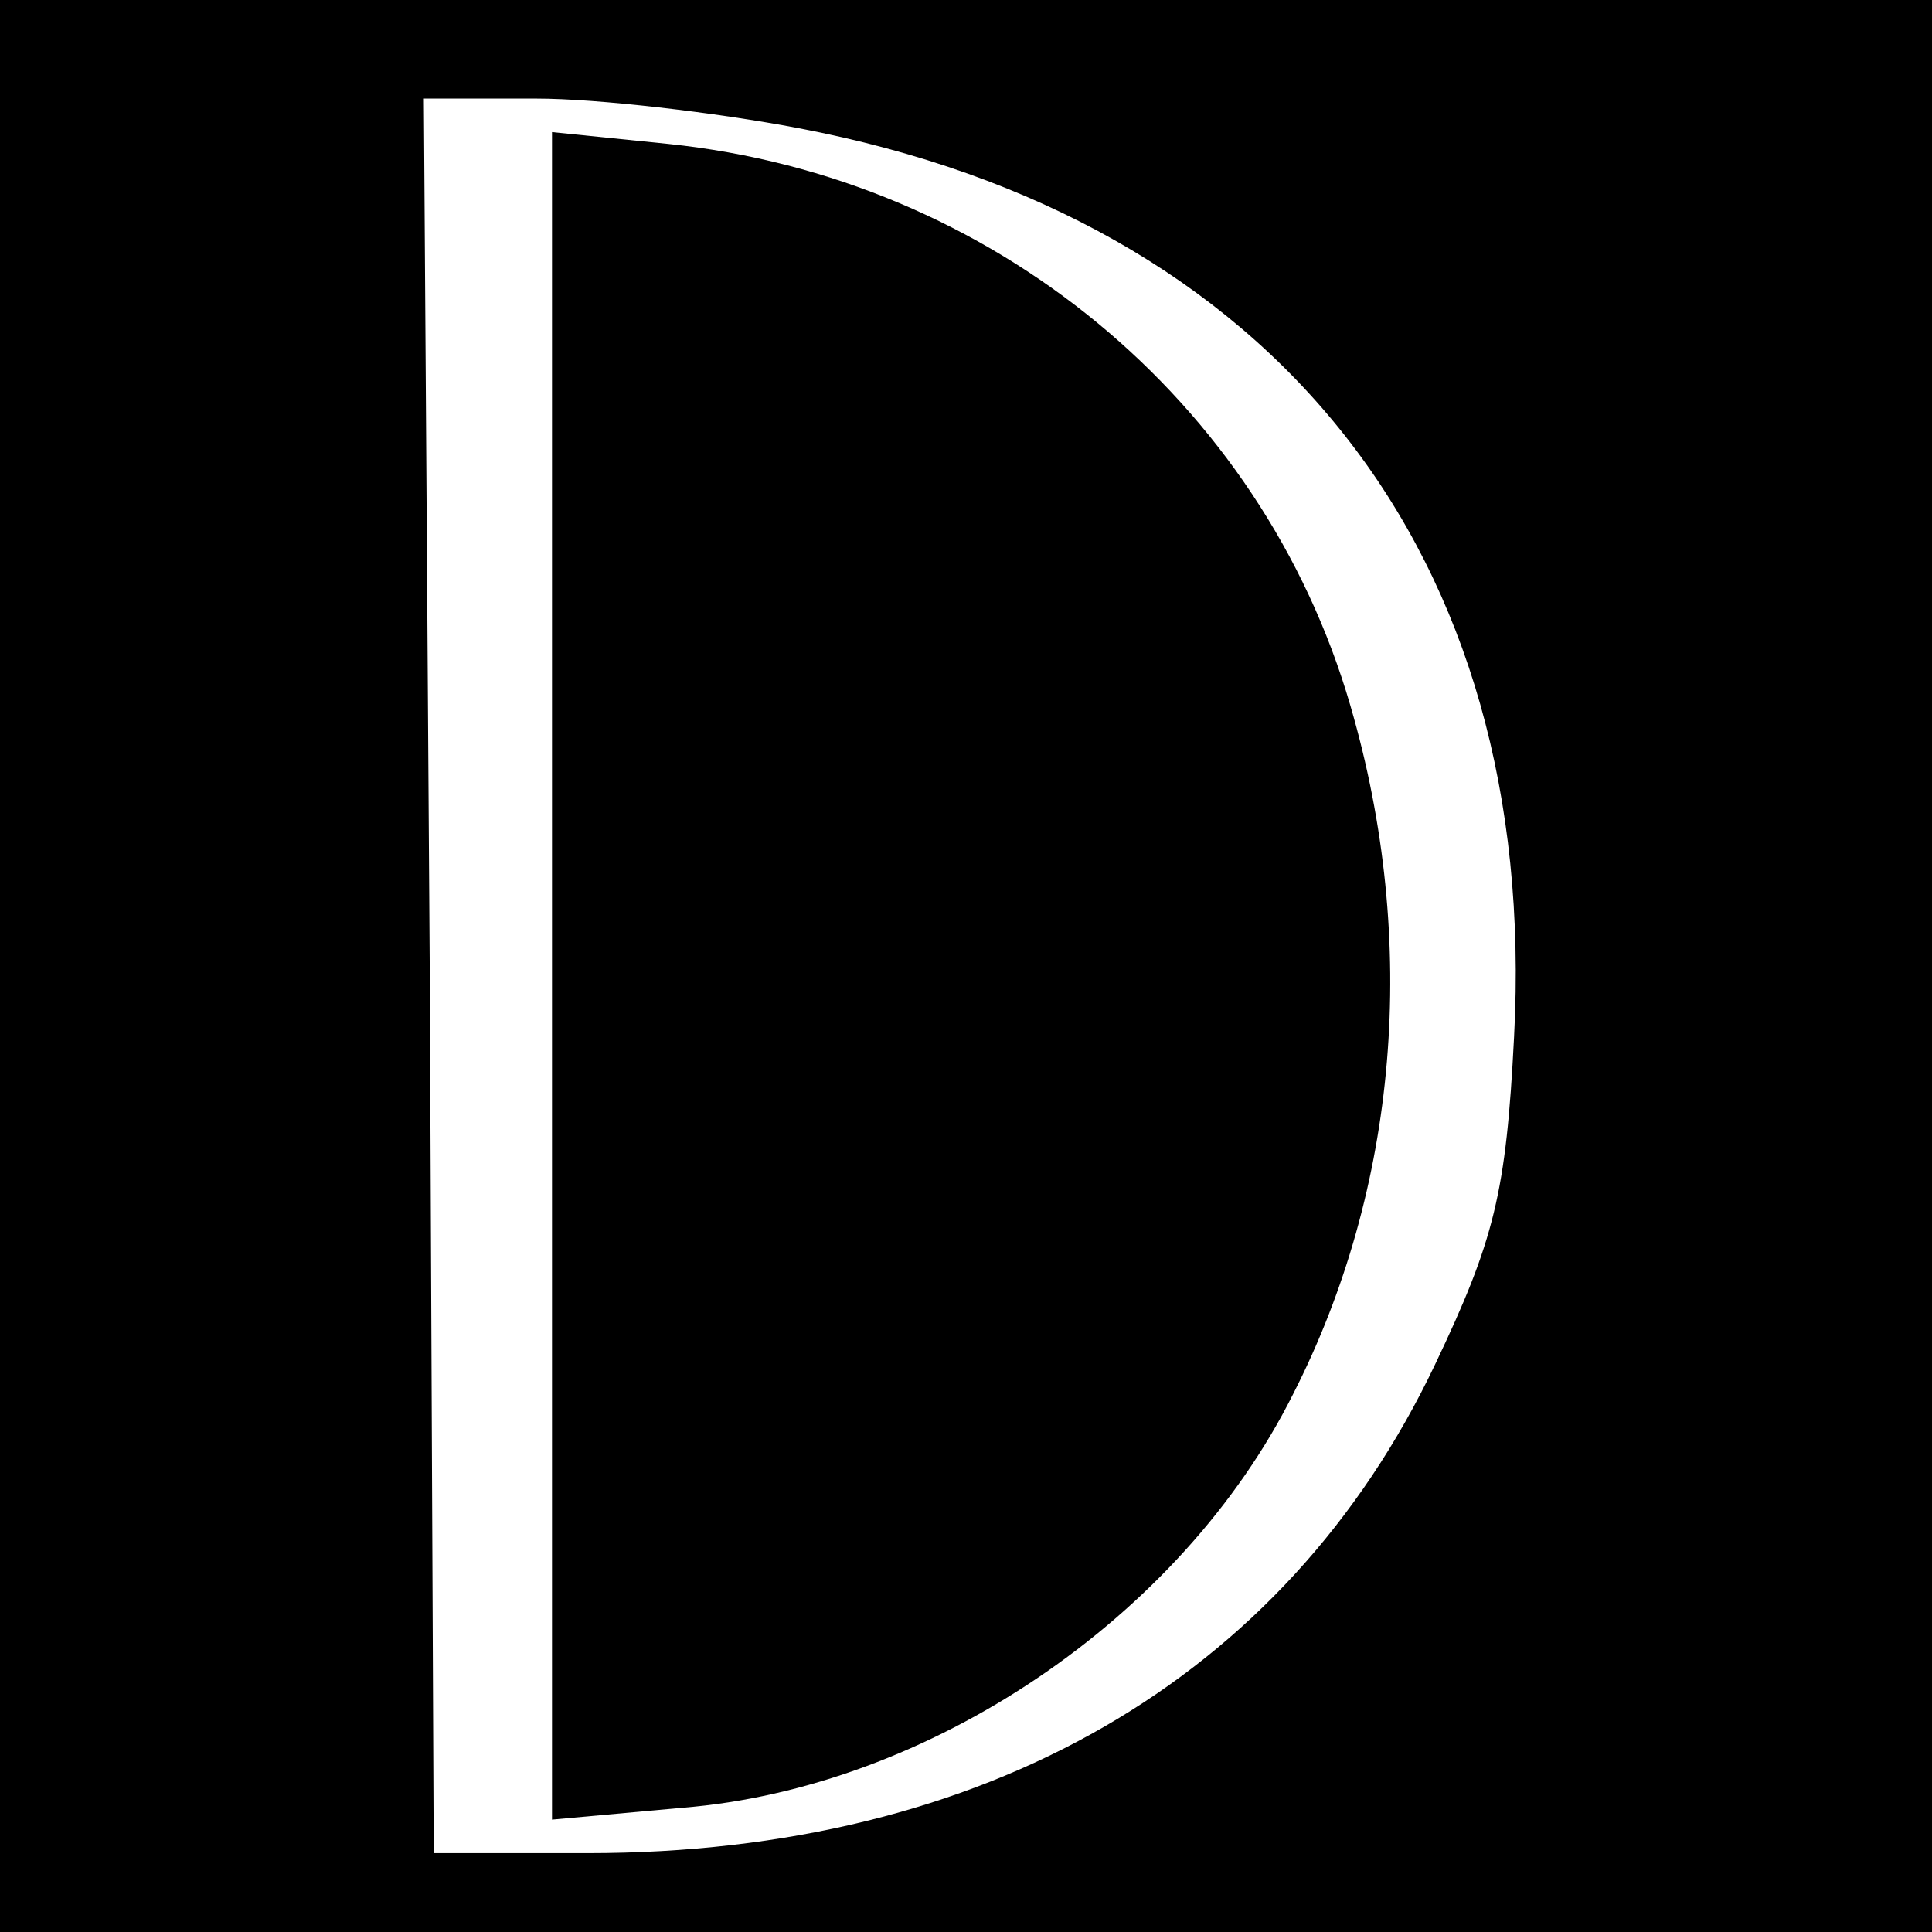
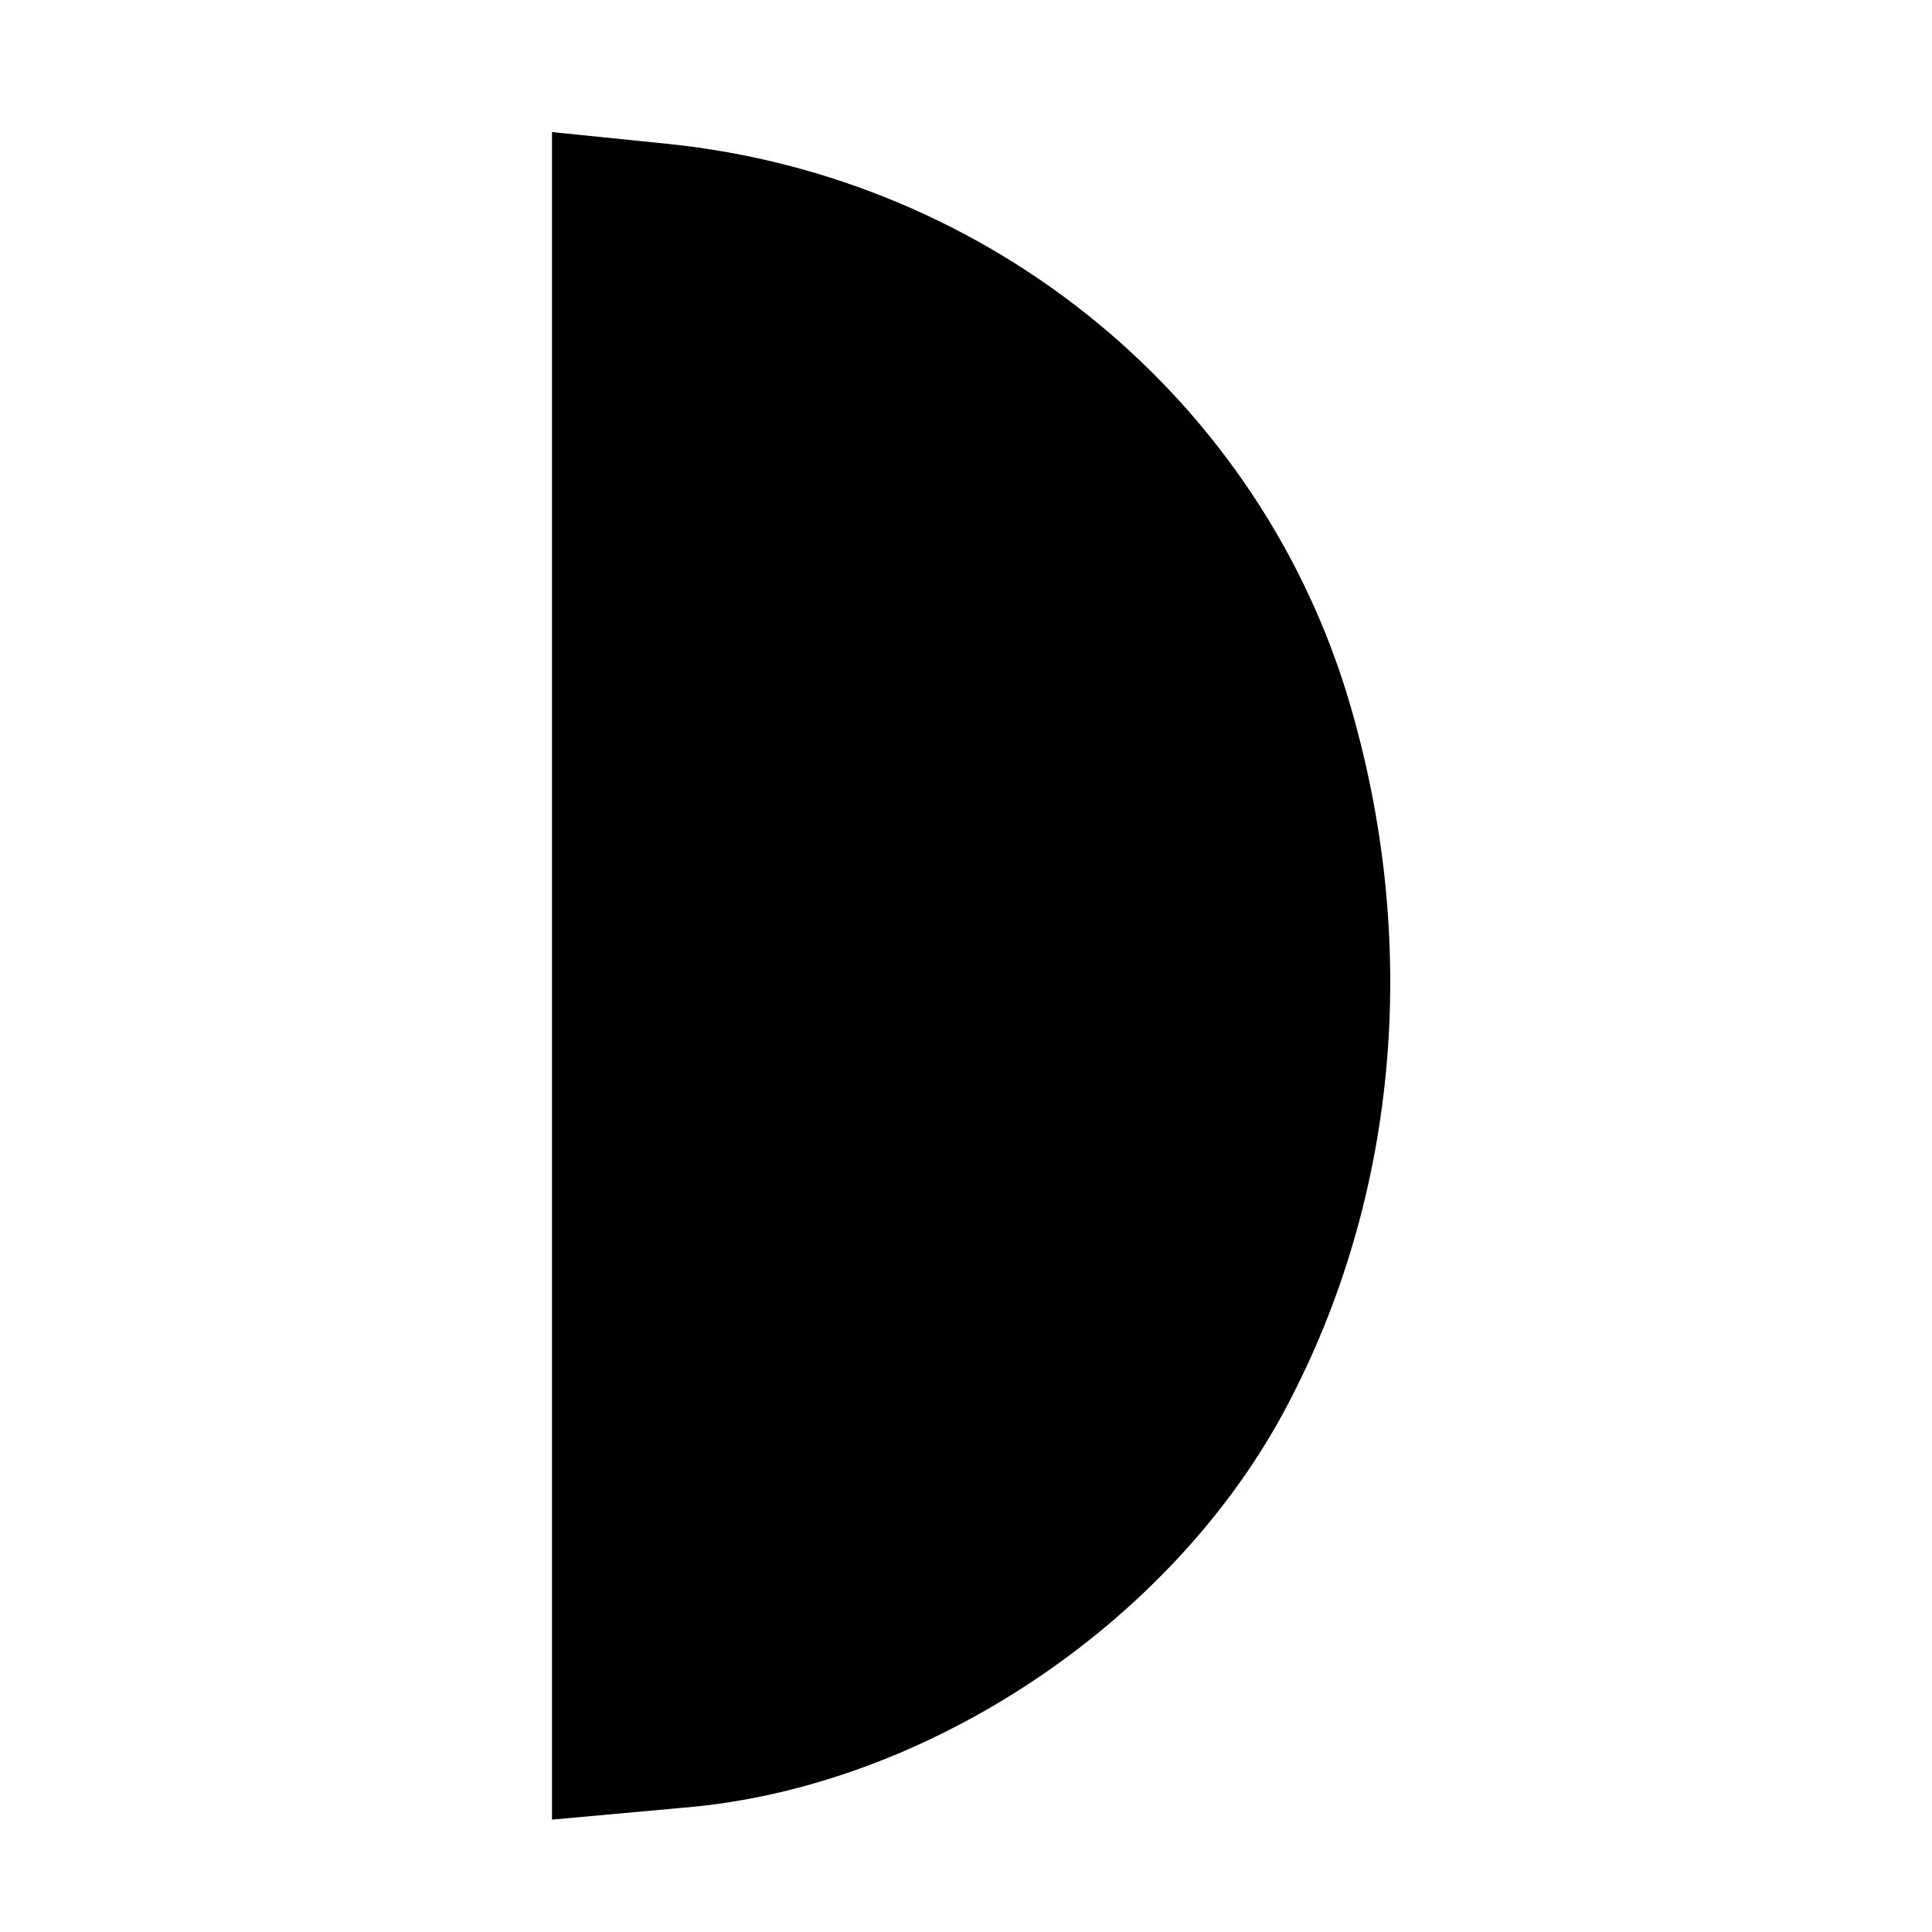
<svg xmlns="http://www.w3.org/2000/svg" version="1.0" width="98pt" height="98pt" viewBox="0 0 98 98" preserveAspectRatio="xMidYMid meet">
  <g transform="translate(0,98) scale(0.1,-0.1)" fill="#000000" stroke="none">
-     <path d="M0 490 l0 -490 490 0 490 0 0 490 0 490 -490 0 -490 0 0 -490z m405 425 c242 -46 376 -216 363 -461 -4 -79 -10 -103 -40 -166 -76 -160 -229 -248 -430 -248 l-78 0 -2 445 -3 445 57 0 c31 0 91 -7 133 -15z" />
    <path d="M280 485 l0 -428 66 6 c125 10 253 96 310 210 53 104 64 229 29 349 -45 155 -182 268 -346 285 l-59 6 0 -428z" />
  </g>
</svg>